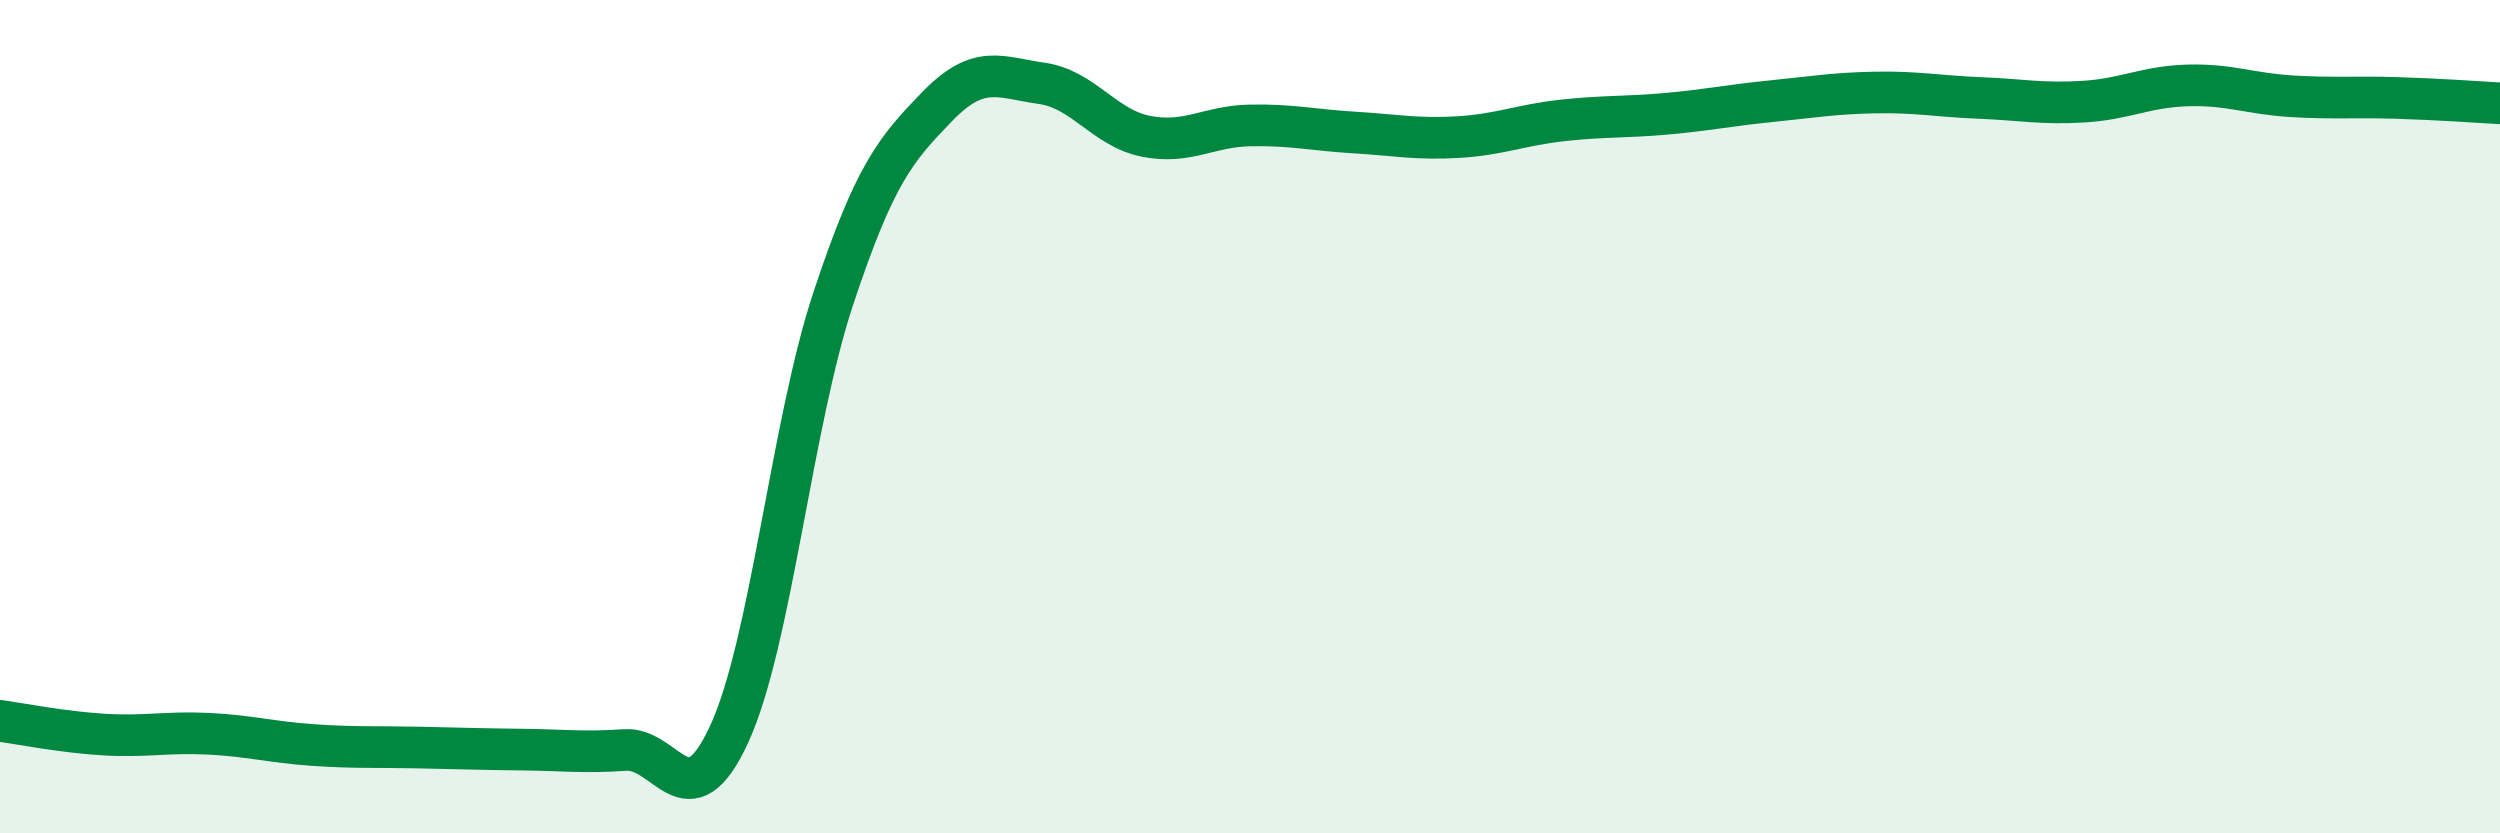
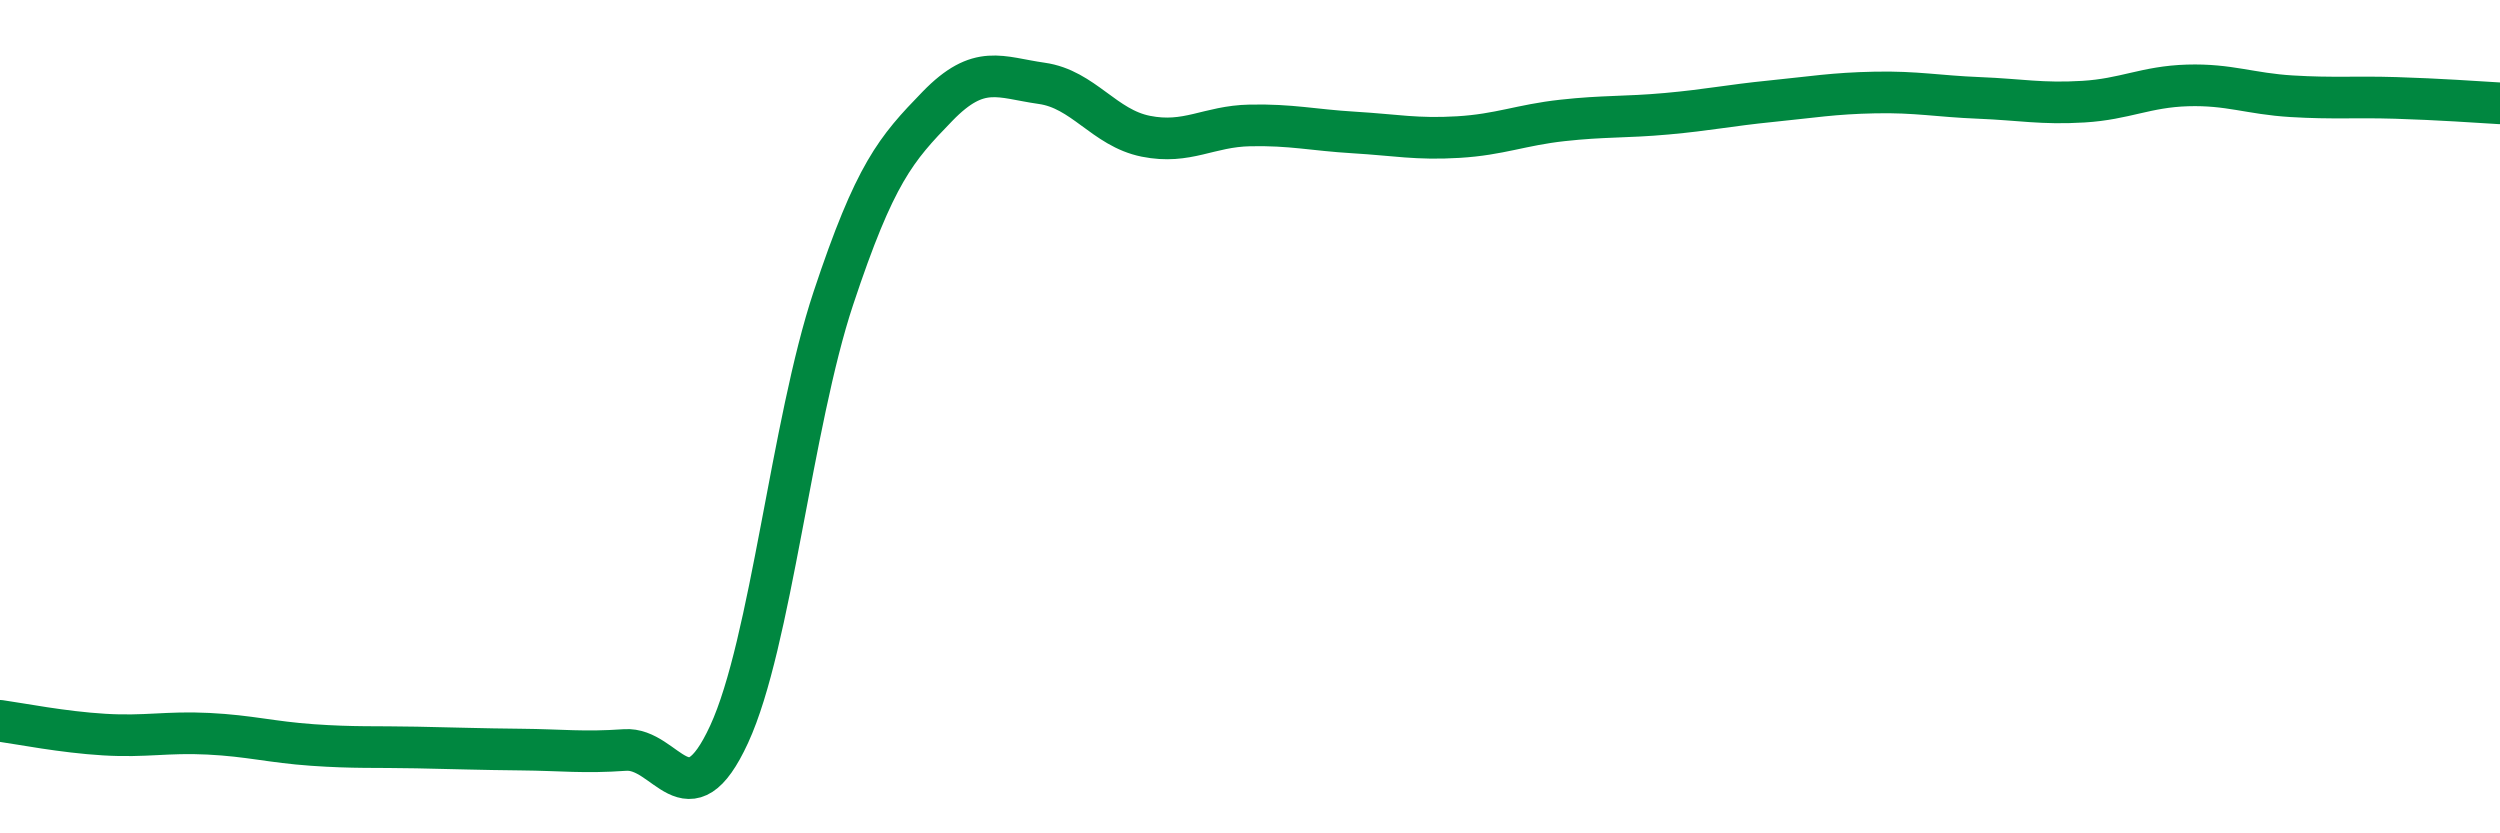
<svg xmlns="http://www.w3.org/2000/svg" width="60" height="20" viewBox="0 0 60 20">
-   <path d="M 0,17.3 C 0.5,17.37 1.5,17.57 2.5,17.63 C 3.5,17.69 4,17.56 5,17.61 C 6,17.66 6.5,17.81 7.5,17.88 C 8.5,17.95 9,17.92 10,17.94 C 11,17.96 11.5,17.98 12.5,17.99 C 13.5,18 14,18.07 15,18 C 16,17.93 16.5,19.79 17.5,17.62 C 18.5,15.45 19,10.17 20,7.16 C 21,4.15 21.5,3.58 22.5,2.55 C 23.5,1.52 24,1.86 25,2 C 26,2.14 26.5,3.07 27.5,3.27 C 28.5,3.47 29,3.03 30,3.01 C 31,2.99 31.5,3.12 32.5,3.18 C 33.5,3.24 34,3.35 35,3.29 C 36,3.23 36.5,3 37.5,2.89 C 38.5,2.78 39,2.82 40,2.73 C 41,2.64 41.5,2.53 42.5,2.43 C 43.5,2.33 44,2.24 45,2.22 C 46,2.2 46.5,2.31 47.5,2.35 C 48.5,2.39 49,2.5 50,2.44 C 51,2.38 51.5,2.08 52.5,2.05 C 53.5,2.02 54,2.25 55,2.31 C 56,2.37 56.5,2.32 57.5,2.35 C 58.5,2.38 59.5,2.45 60,2.48L60 20L0 20Z" fill="#008740" opacity="0.1" stroke-linecap="round" stroke-linejoin="round" />
  <path d="M 0,17.3 C 0.5,17.37 1.5,17.57 2.5,17.63 C 3.5,17.69 4,17.56 5,17.61 C 6,17.66 6.5,17.81 7.5,17.88 C 8.5,17.95 9,17.92 10,17.94 C 11,17.96 11.5,17.98 12.5,17.99 C 13.5,18 14,18.07 15,18 C 16,17.93 16.5,19.79 17.5,17.62 C 18.5,15.45 19,10.17 20,7.16 C 21,4.15 21.5,3.58 22.5,2.55 C 23.5,1.52 24,1.86 25,2 C 26,2.14 26.5,3.07 27.5,3.27 C 28.5,3.47 29,3.03 30,3.01 C 31,2.99 31.5,3.12 32.5,3.18 C 33.5,3.24 34,3.35 35,3.29 C 36,3.23 36.5,3 37.5,2.89 C 38.5,2.78 39,2.82 40,2.73 C 41,2.64 41.5,2.53 42.5,2.43 C 43.5,2.33 44,2.24 45,2.22 C 46,2.2 46.5,2.31 47.5,2.35 C 48.5,2.39 49,2.5 50,2.44 C 51,2.38 51.5,2.08 52.5,2.05 C 53.5,2.02 54,2.25 55,2.31 C 56,2.37 56.5,2.32 57.5,2.35 C 58.5,2.38 59.5,2.45 60,2.48" stroke="#008740" stroke-width="1" fill="none" stroke-linecap="round" stroke-linejoin="round" />
</svg>